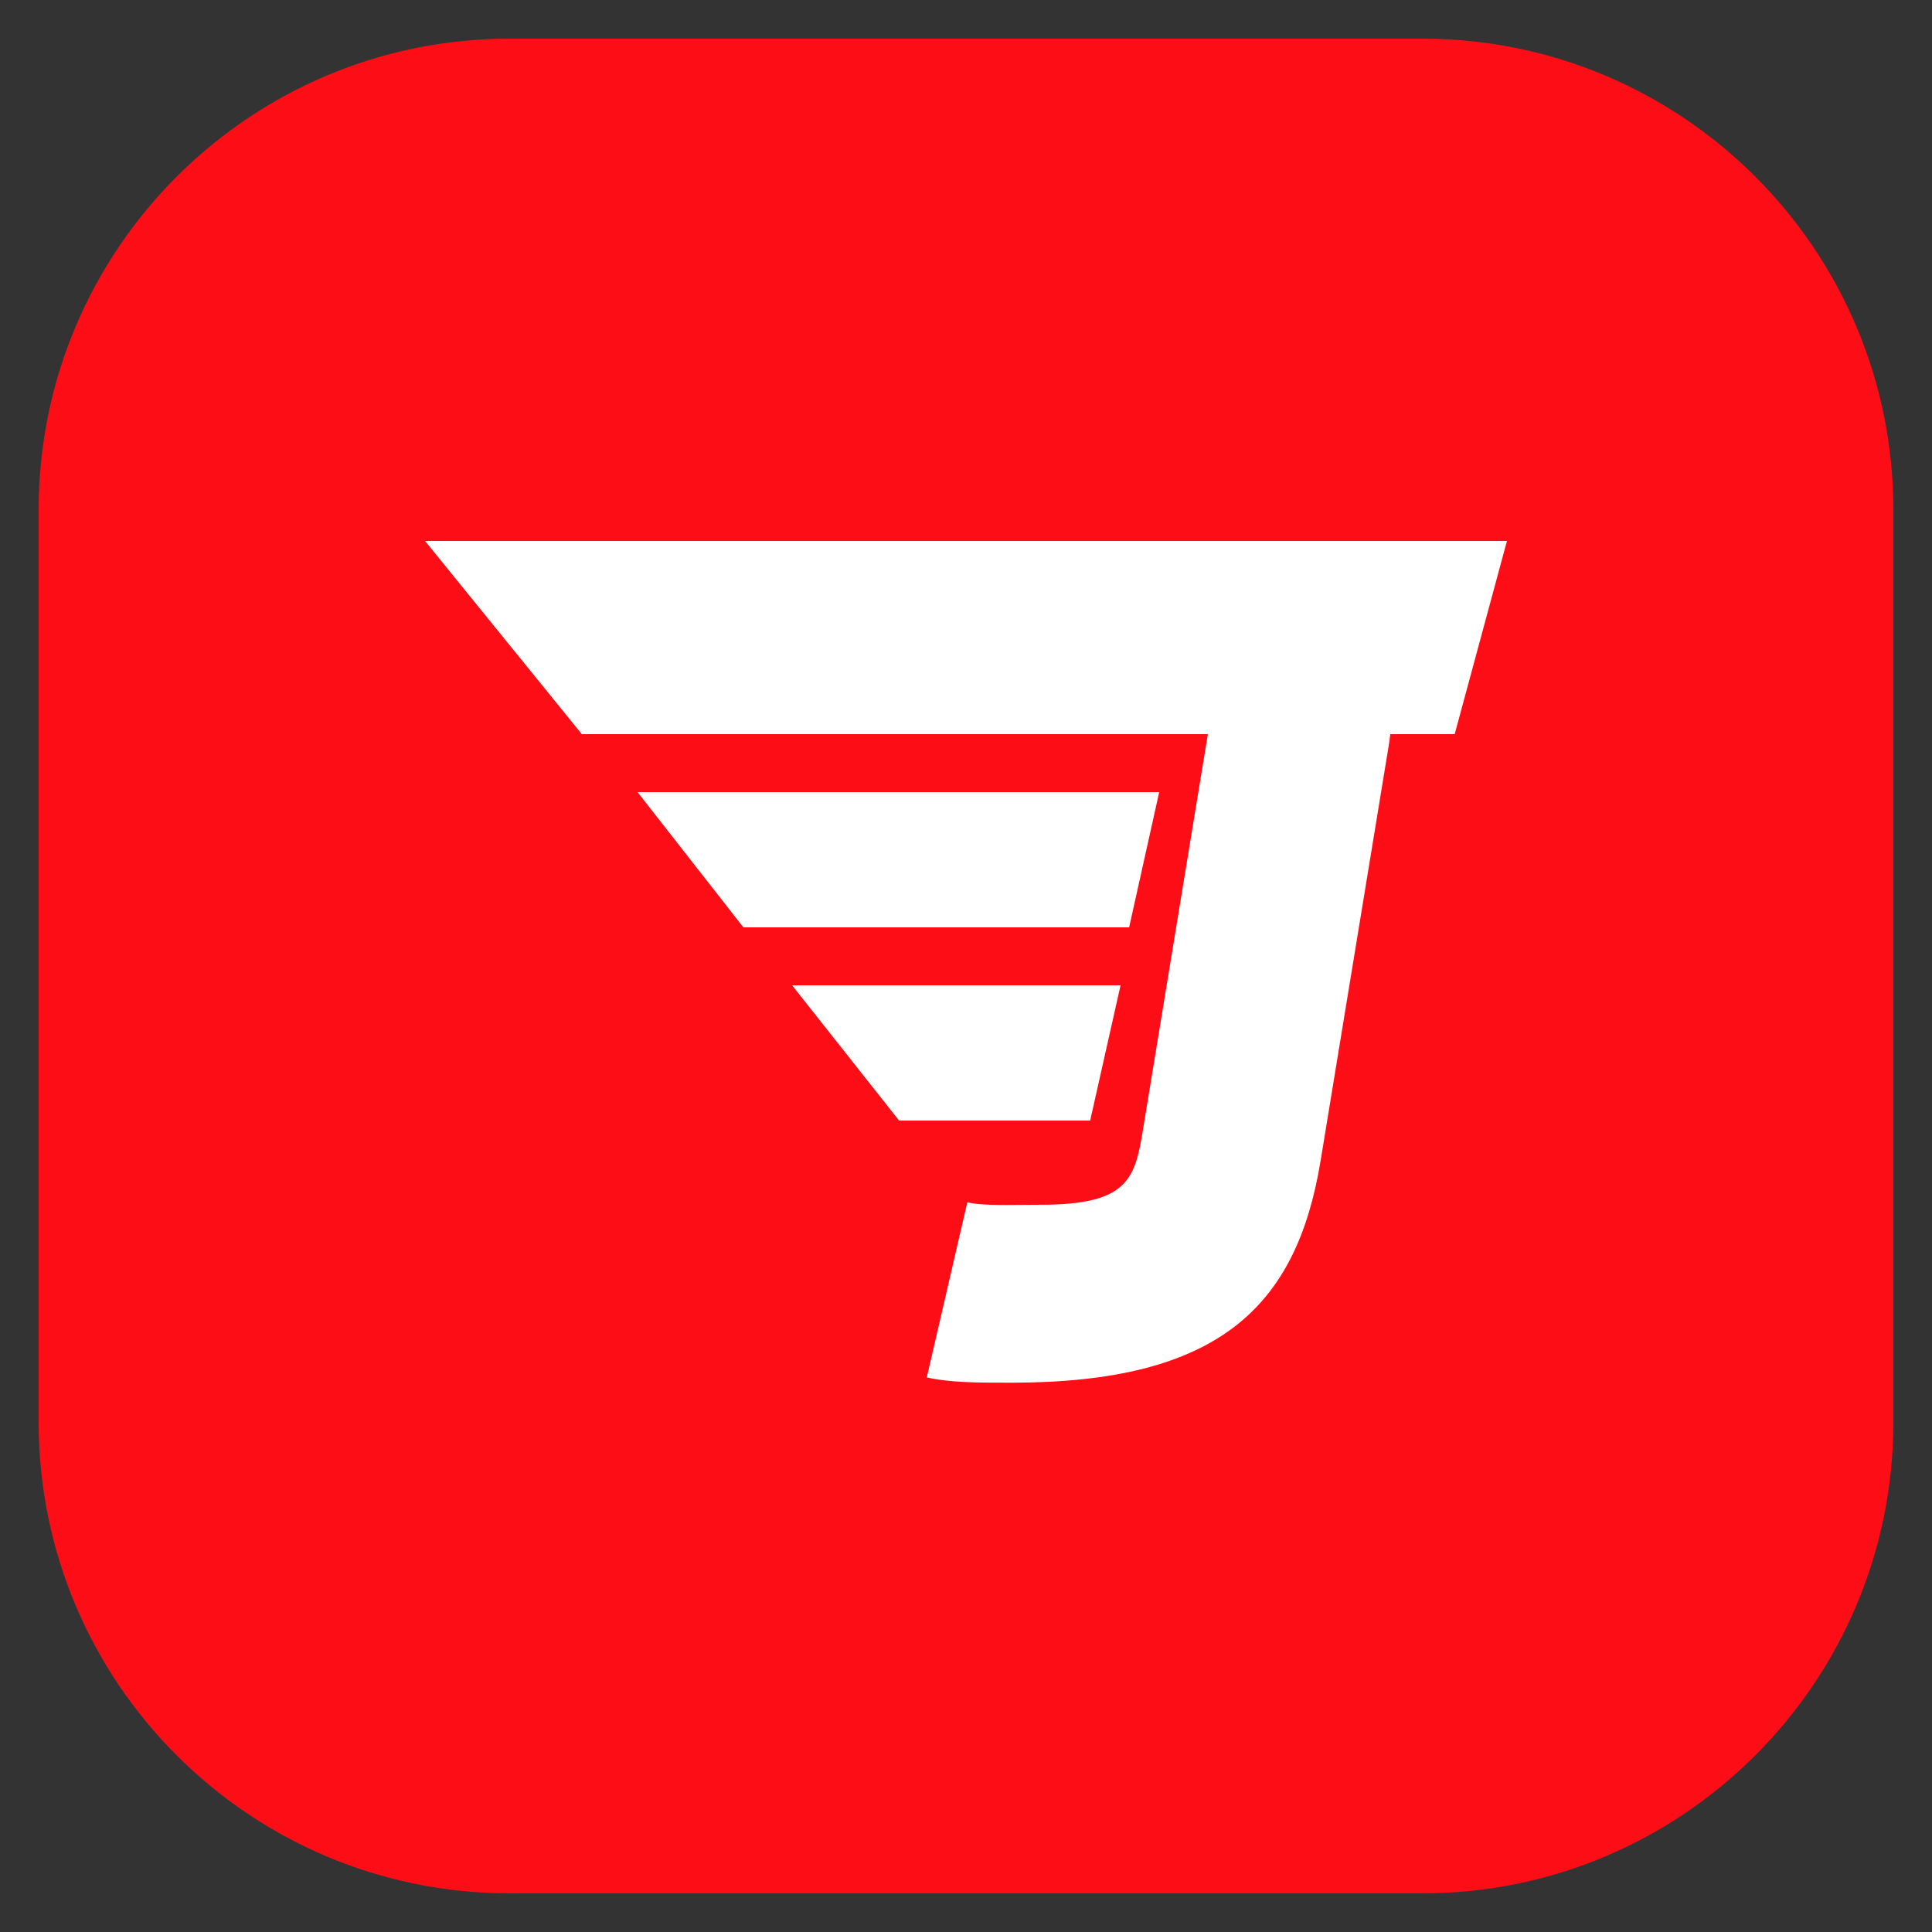
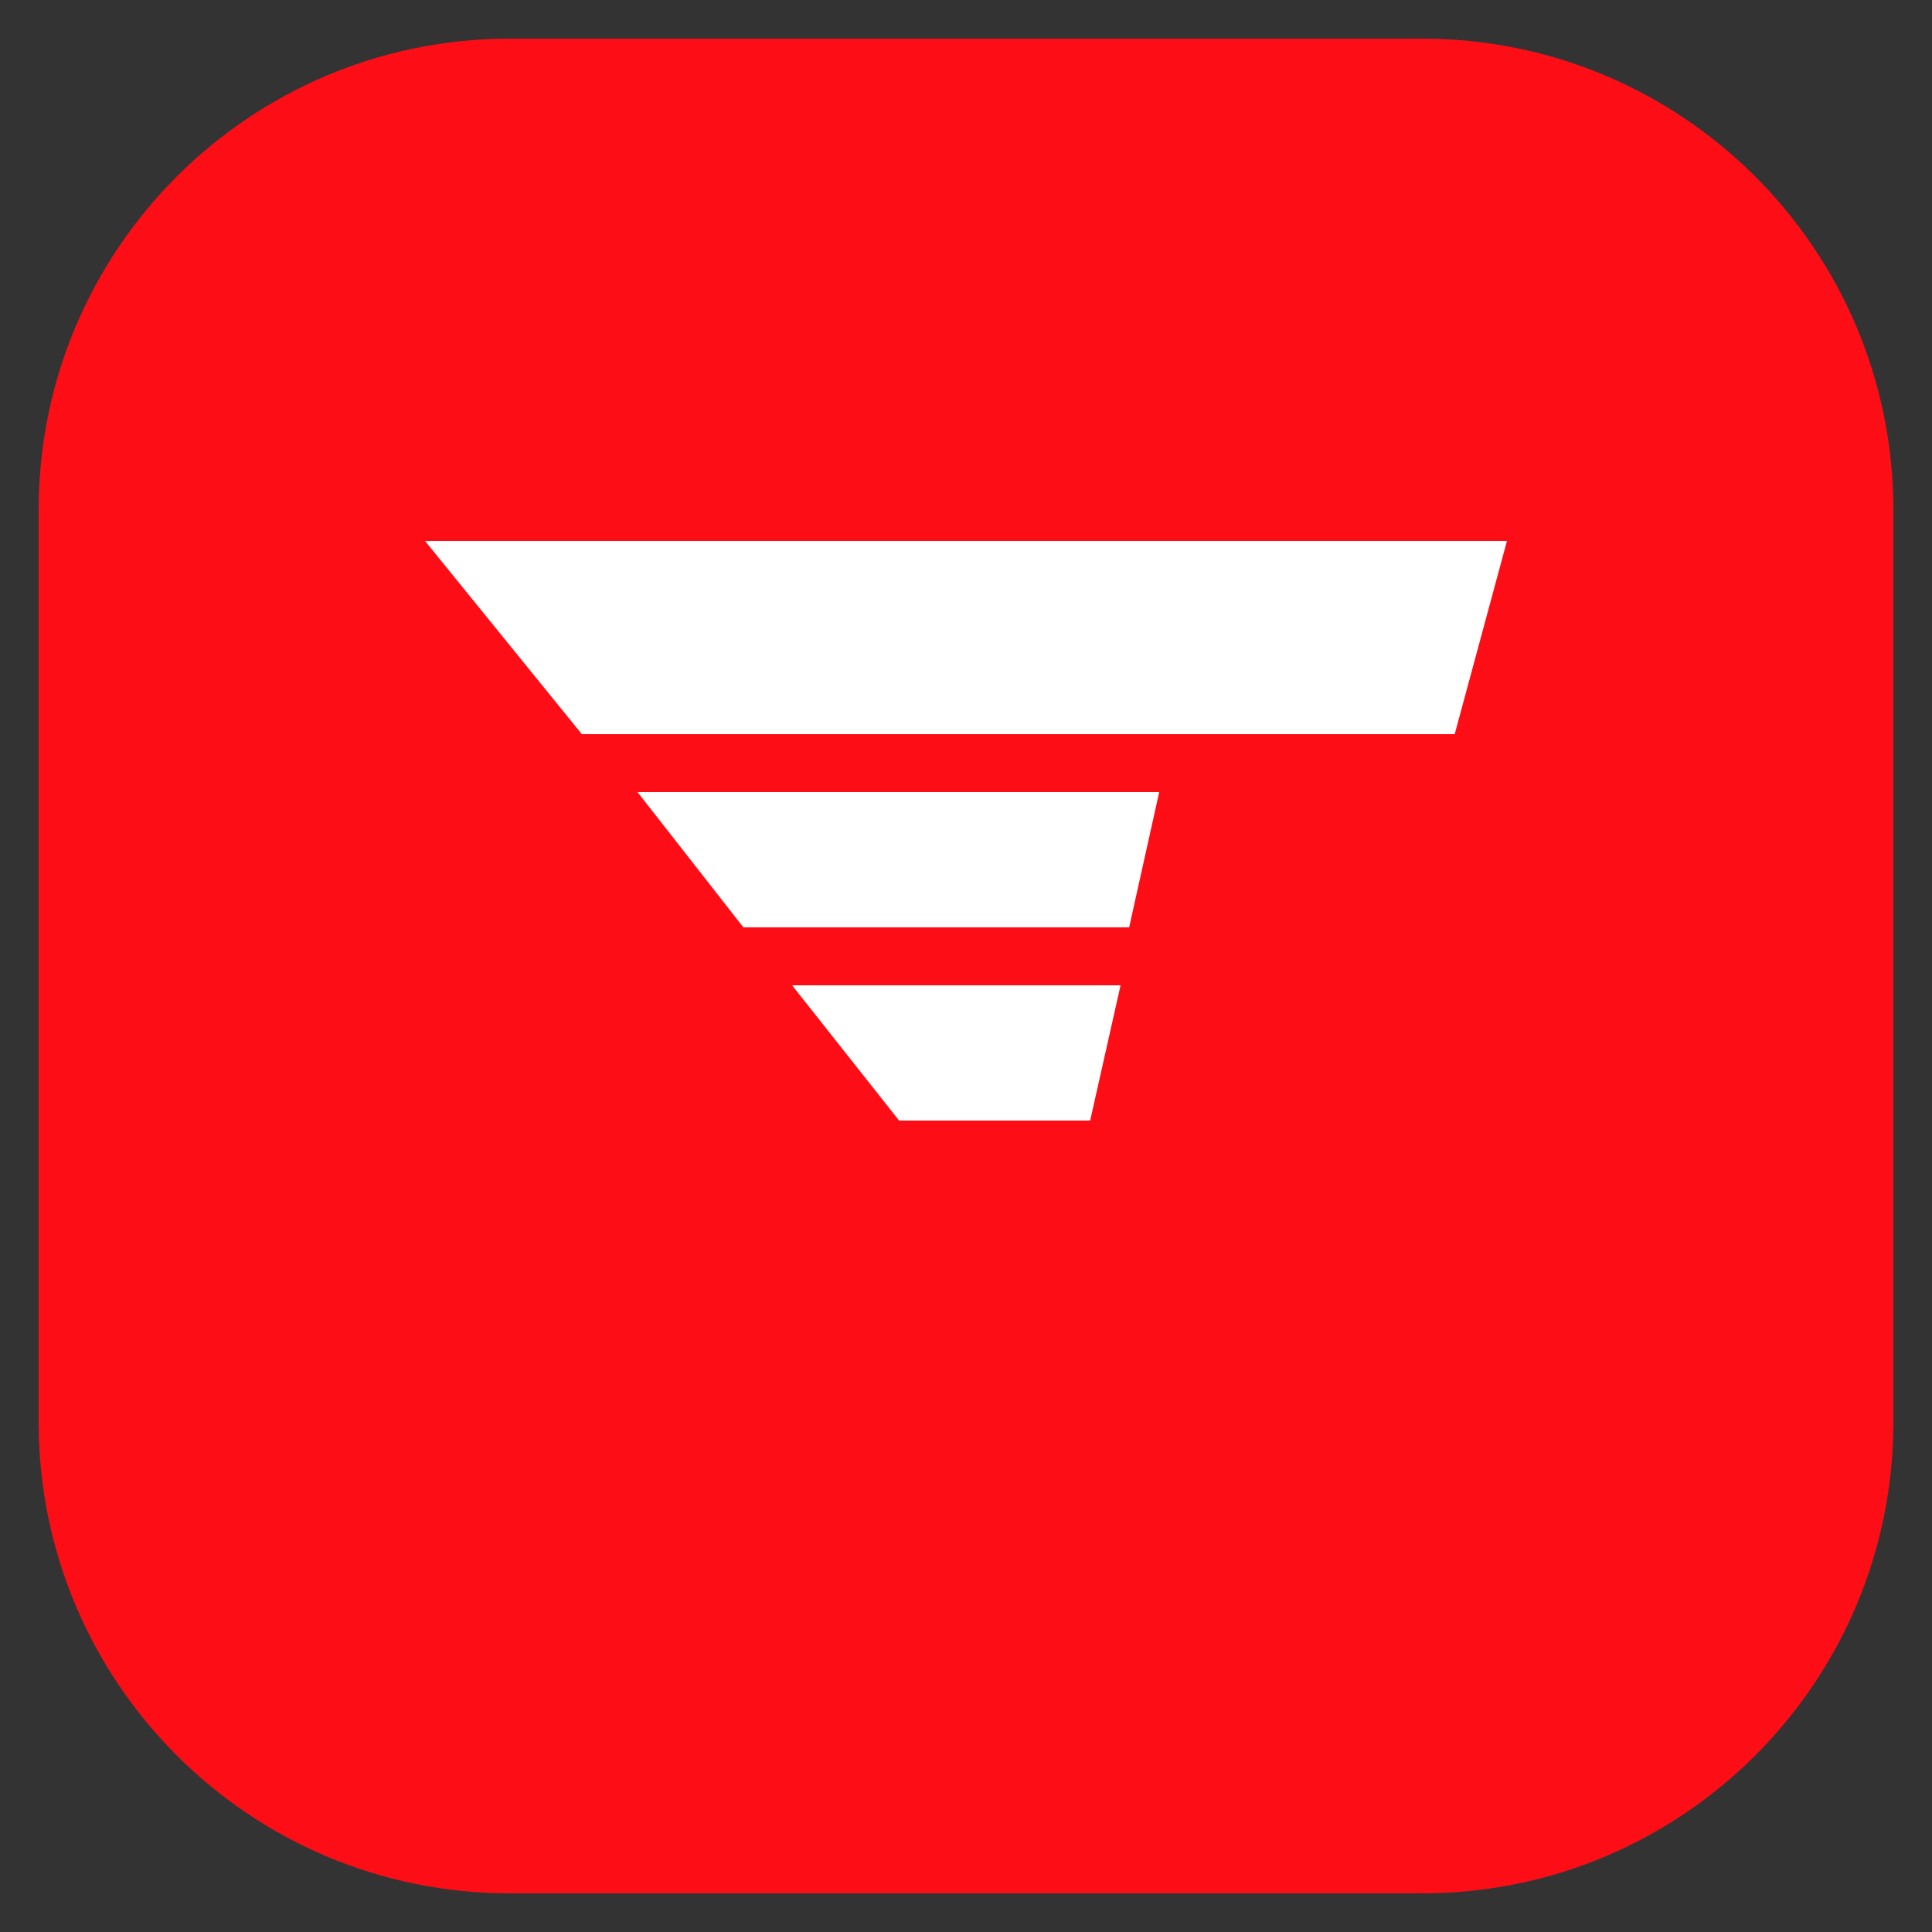
<svg xmlns="http://www.w3.org/2000/svg" width="100" height="100" viewBox="0 0 100 100" fill="none">
  <rect x="0" y="0" width="100" height="100" fill="#333333" stroke="none" />
  <path d="M73.609 2H26.391C12.92 2 2 12.92 2 26.391V73.609C2 87.08 12.92 98 26.391 98H73.609C87.08 98 98 87.08 98 73.609V26.391C98 12.92 87.08 2 73.609 2Z" fill="#FD0E17" />
  <path d="M41 51H58L56.427 58H46.537L41 51Z" fill="white" />
  <path d="M22 28H78L75.295 38H30.116L22 28Z" fill="white" />
  <path d="M33 41H60L58.444 48H38.478L33 41Z" fill="white" />
-   <path fill-rule="evenodd" clip-rule="evenodd" d="M59.145 58.564L62.527 37.953H71.968C71.942 38.177 71.911 38.402 71.874 38.627L68.355 60.075C67.109 67.668 63.053 71.568 52.351 71.568H52.287C50.601 71.568 49.188 71.568 47.971 71.296L50.067 62.233C50.697 62.386 51.771 62.375 52.924 62.364C53.233 62.361 53.548 62.358 53.862 62.358C58.319 62.358 58.734 61.071 59.145 58.564Z" fill="white" />
</svg>